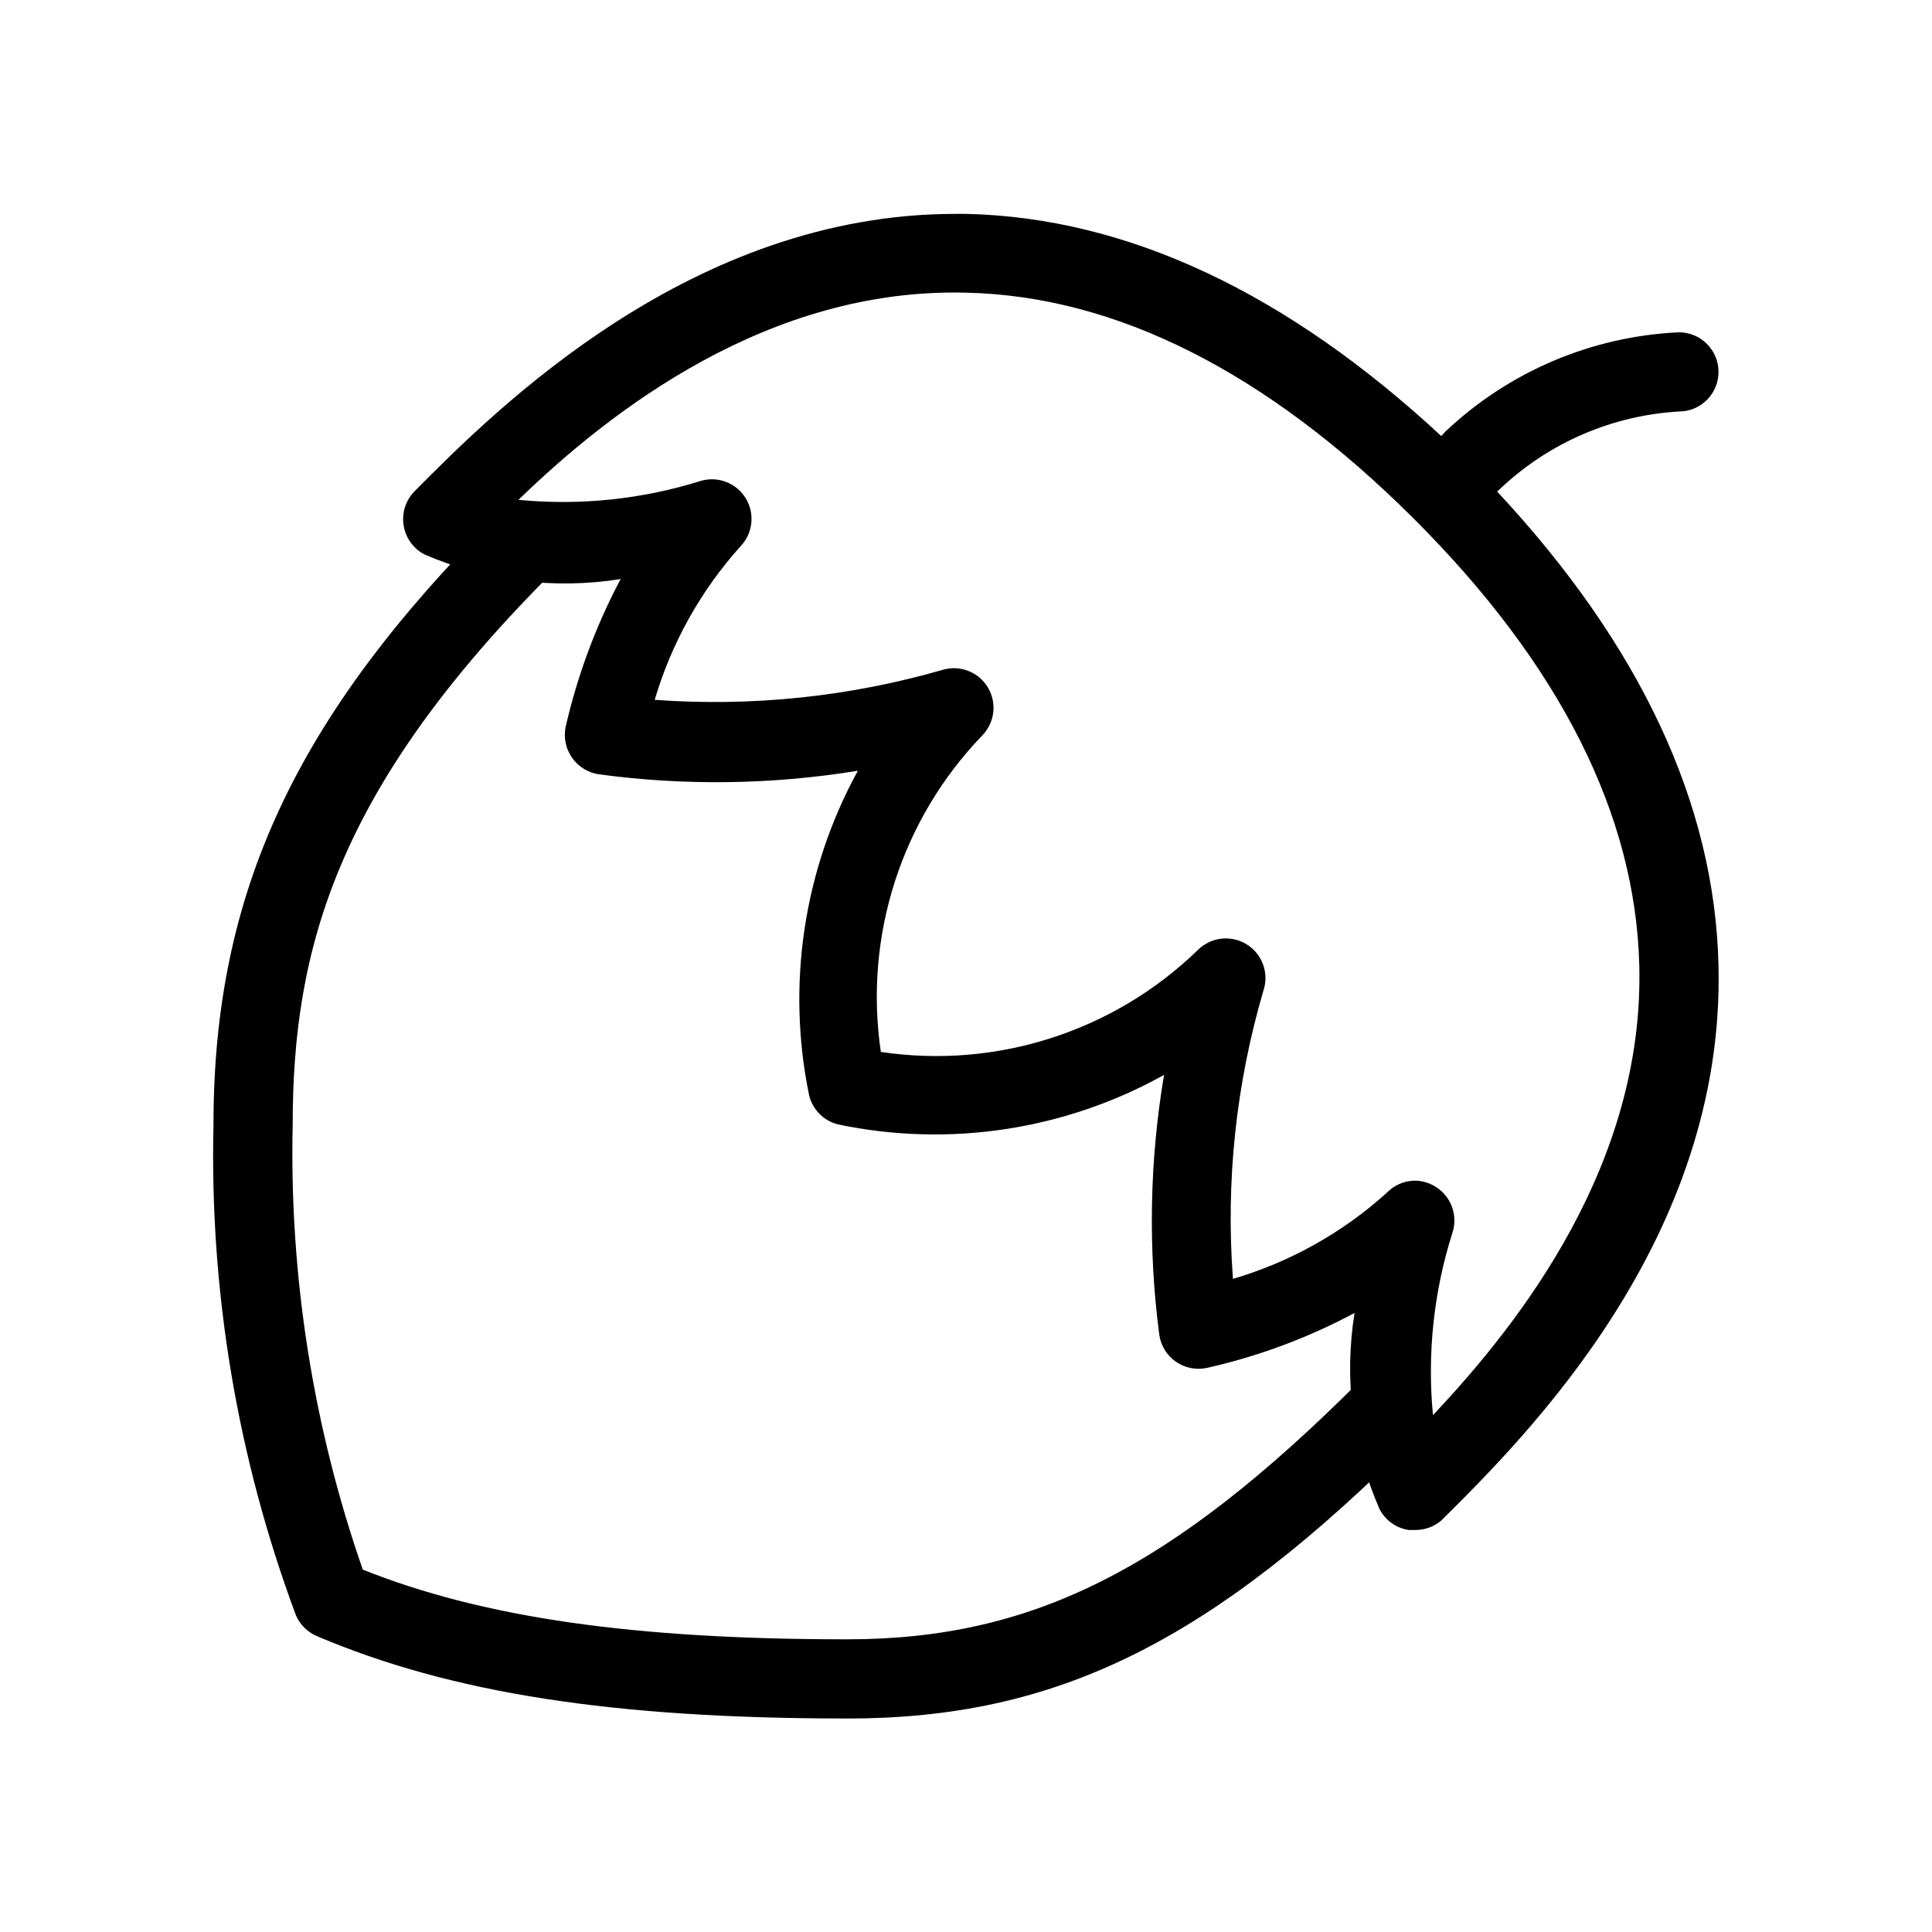
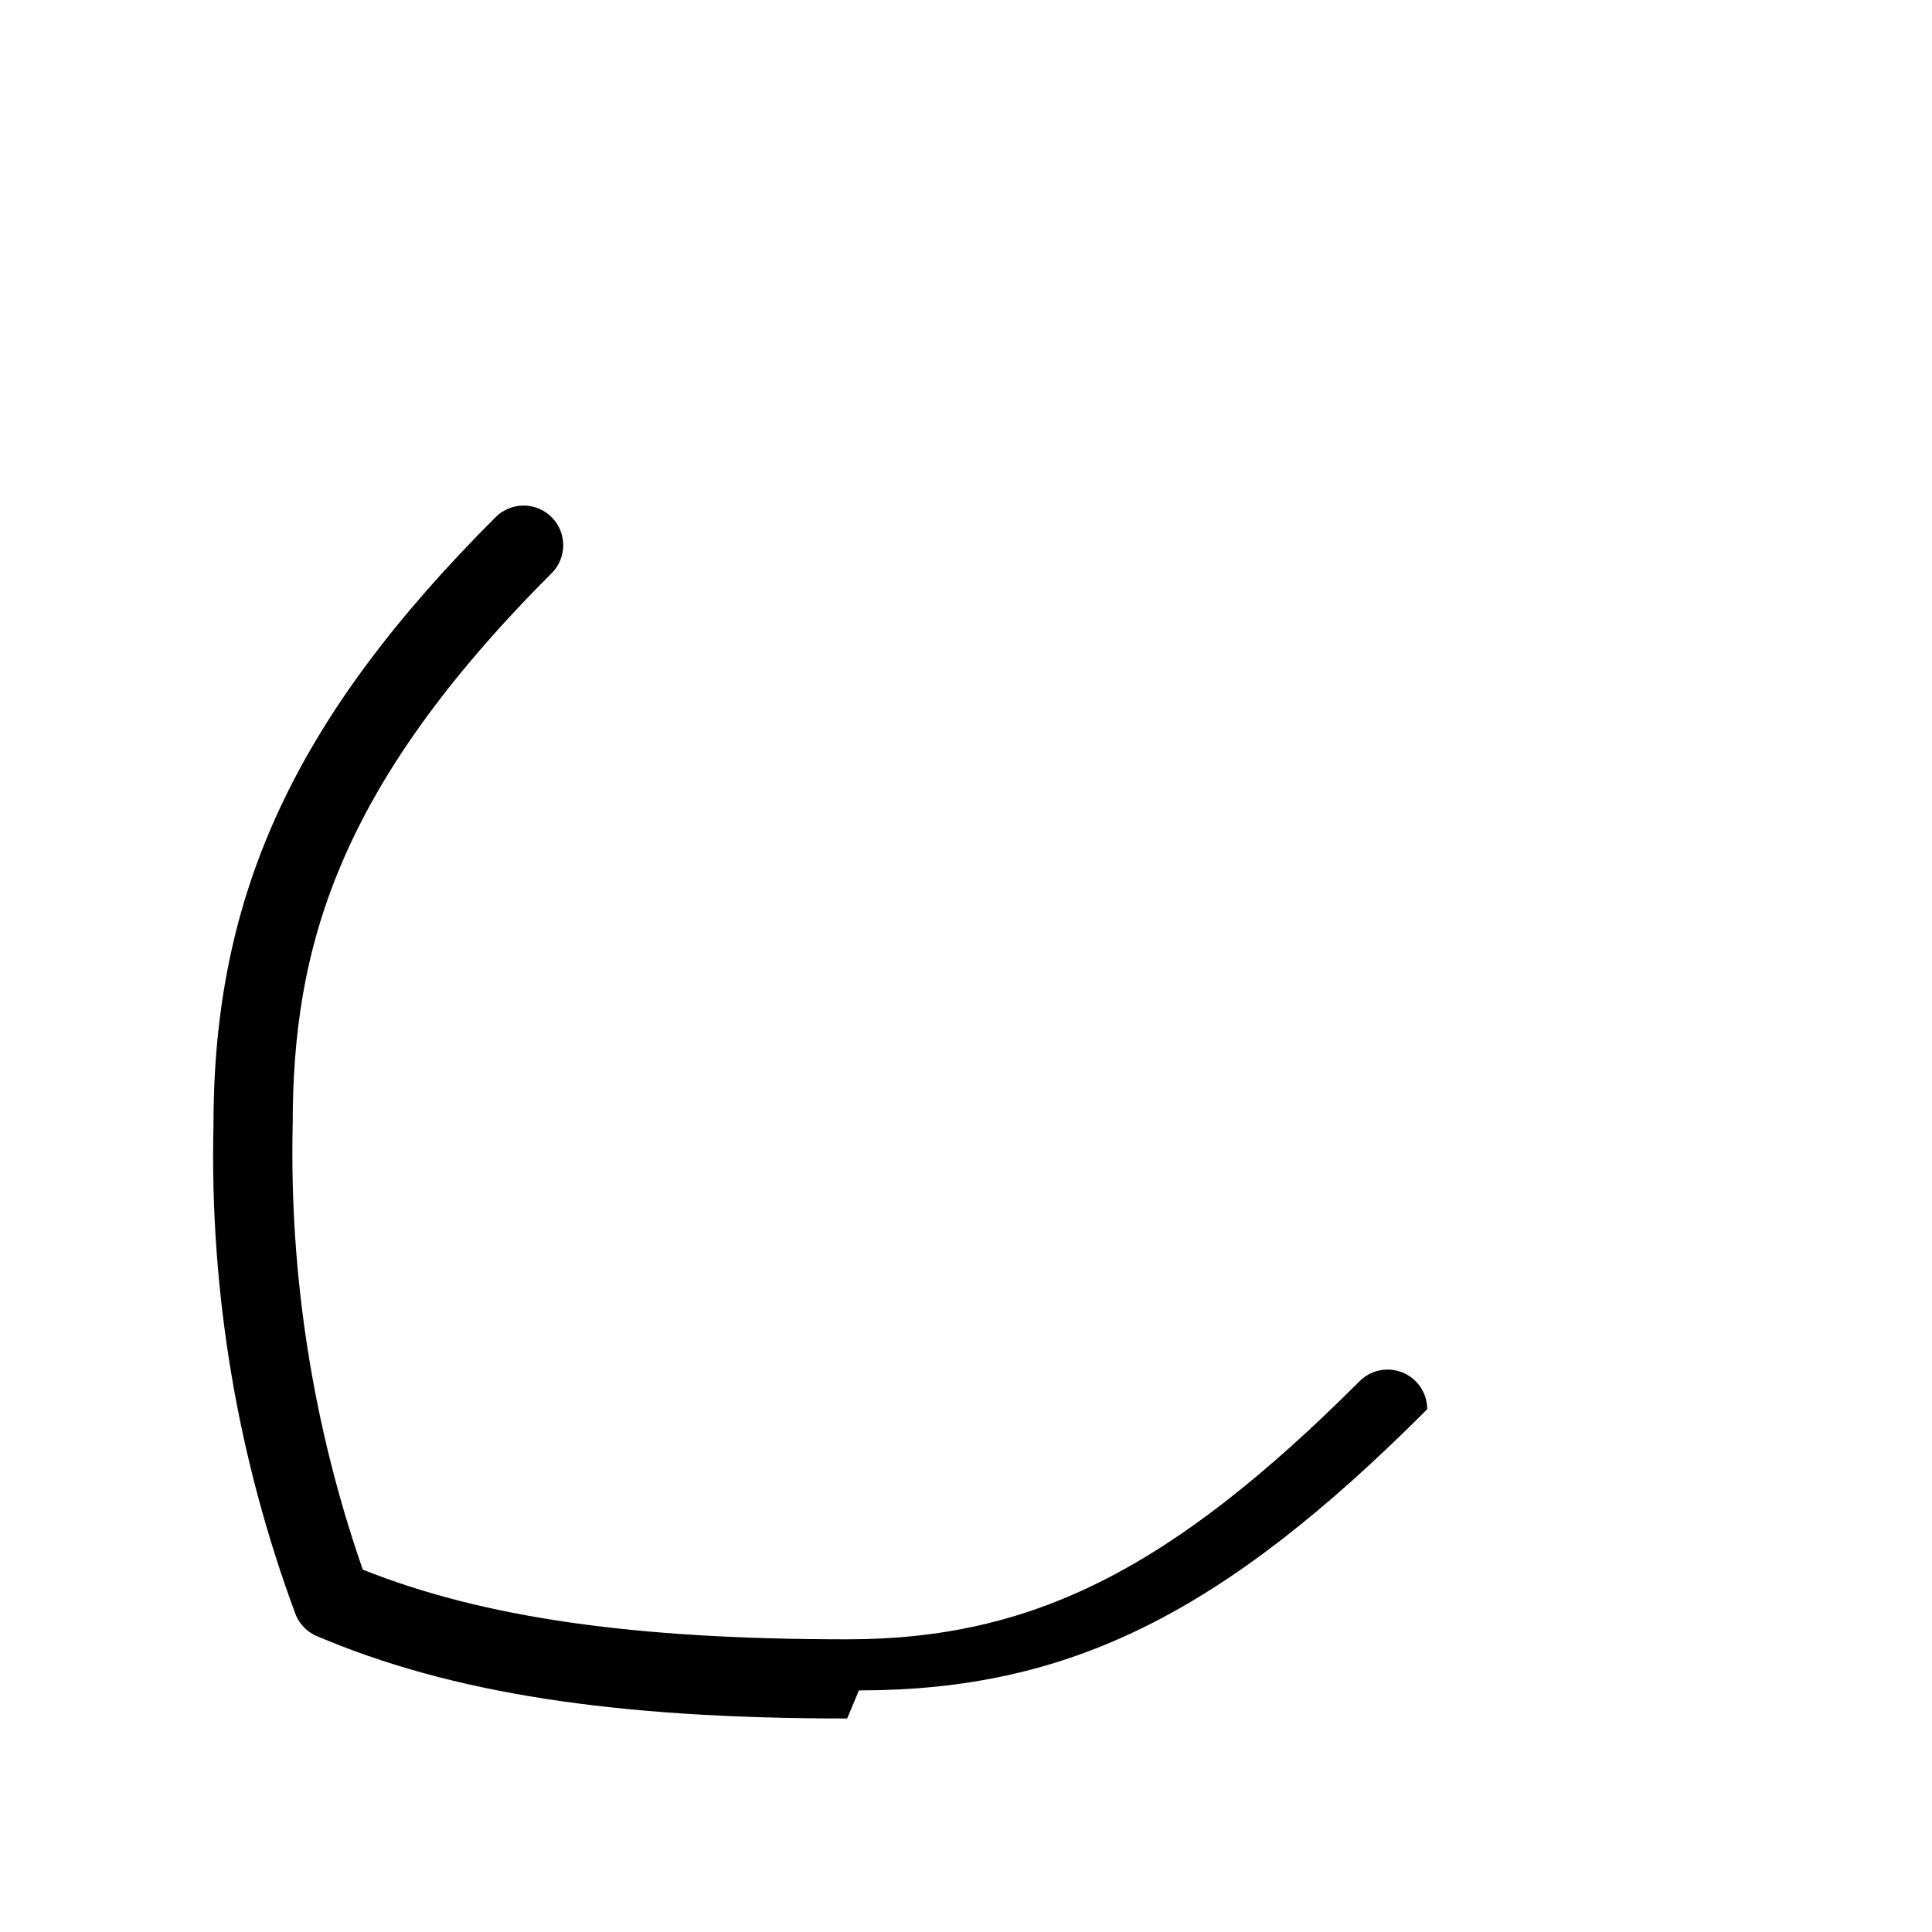
<svg xmlns="http://www.w3.org/2000/svg" fill="#000000" width="800px" height="800px" version="1.1" viewBox="144 144 512 512">
  <g>
-     <path d="m518.92 549.46h-1.68c-3.293-0.531-6.137-2.594-7.66-5.562-7.137-16.328-9.434-34.359-6.613-51.953-12.363 6.621-25.57 11.527-39.254 14.59-2.836 0.578-5.785-0.043-8.152-1.711-2.363-1.668-3.934-4.242-4.34-7.109-2.996-22.887-2.574-46.09 1.262-68.852-26.277 14.629-56.949 19.289-86.383 13.121-3.777-0.938-6.727-3.887-7.664-7.664-6.059-29.312-1.484-59.824 12.91-86.066-22.707 3.707-45.84 4.023-68.645 0.945-2.832-0.418-5.371-1.973-7.031-4.305-1.707-2.363-2.352-5.328-1.785-8.188 3.117-13.668 8.023-26.867 14.59-39.254-17.586 2.805-35.605 0.547-51.953-6.508-2.996-1.547-5.062-4.438-5.566-7.769-0.512-3.305 0.578-6.656 2.941-9.023 21.938-22.148 73.473-73.473 143.27-73.473h2.836c42.824 0.945 85.121 20.992 125.95 58.883l1.051-1.156h-0.004c16.812-15.93 38.793-25.281 61.926-26.344 5.797 0 10.496 4.699 10.496 10.496s-4.699 10.496-10.496 10.496c-17.547 1.02-34.18 8.148-47.02 20.152l-1.156 1.051c37.68 40.406 57.727 82.602 58.672 125.74 1.68 72.211-50.695 124.38-73.473 146.95v-0.004c-1.953 1.676-4.457 2.57-7.031 2.519zm0-92.574c1.93 0.012 3.82 0.559 5.457 1.574 4.184 2.539 6.059 7.637 4.516 12.281-4.945 15.582-6.695 32.004-5.144 48.281 23.195-24.562 55.945-66.543 54.684-119.02-0.945-39.988-20.992-79.875-59.828-118.61-38.938-38.836-78.93-58.988-118.6-59.828-52.48-1.363-94.465 31.488-118.61 54.895 16.301 1.586 32.758-0.129 48.387-5.039 4.547-1.301 9.406 0.605 11.859 4.652s1.895 9.234-1.363 12.668c-10.535 11.703-18.316 25.621-22.777 40.723 25.742 1.879 51.613-0.82 76.41-7.977 4.551-1.301 9.406 0.605 11.859 4.652s1.895 9.234-1.363 12.668c-21.539 22.281-31.508 53.309-26.973 83.965 30.66 4.582 61.707-5.391 83.965-26.973 3.422-3.449 8.762-4.102 12.91-1.574 4.188 2.539 6.059 7.633 4.516 12.281-7.281 24.773-10.02 50.66-8.082 76.41 15.113-4.441 29.031-12.227 40.723-22.777 1.949-2.043 4.633-3.215 7.453-3.254z" />
-     <path d="m368.51 599.42c-62.031 0-104.96-6.719-140.54-21.832-2.504-1.062-4.5-3.055-5.562-5.562-15.477-41.566-22.887-85.703-21.832-130.04 0-61.191 21.621-107.79 74.73-160.9v-0.004c1.973-1.988 4.656-3.106 7.453-3.106 2.797 0 5.481 1.117 7.453 3.106 4.07 4.094 4.07 10.707 0 14.801-56.996 56.992-68.645 99.605-68.645 146.11-0.906 40.117 5.387 80.074 18.578 117.97 31.801 12.703 71.688 18.473 128.37 18.473 49.121 0 85.961-18.578 135.82-68.434h-0.004c4.094-4.07 10.707-4.07 14.801 0 1.988 1.973 3.106 4.656 3.106 7.453s-1.117 5.481-3.106 7.453c-54.266 54.367-95.094 74.52-150.62 74.52z" />
+     <path d="m368.51 599.42c-62.031 0-104.96-6.719-140.54-21.832-2.504-1.062-4.5-3.055-5.562-5.562-15.477-41.566-22.887-85.703-21.832-130.04 0-61.191 21.621-107.79 74.73-160.9v-0.004c1.973-1.988 4.656-3.106 7.453-3.106 2.797 0 5.481 1.117 7.453 3.106 4.07 4.094 4.07 10.707 0 14.801-56.996 56.992-68.645 99.605-68.645 146.11-0.906 40.117 5.387 80.074 18.578 117.97 31.801 12.703 71.688 18.473 128.37 18.473 49.121 0 85.961-18.578 135.82-68.434h-0.004c4.094-4.07 10.707-4.07 14.801 0 1.988 1.973 3.106 4.656 3.106 7.453c-54.266 54.367-95.094 74.52-150.62 74.52z" />
  </g>
</svg>